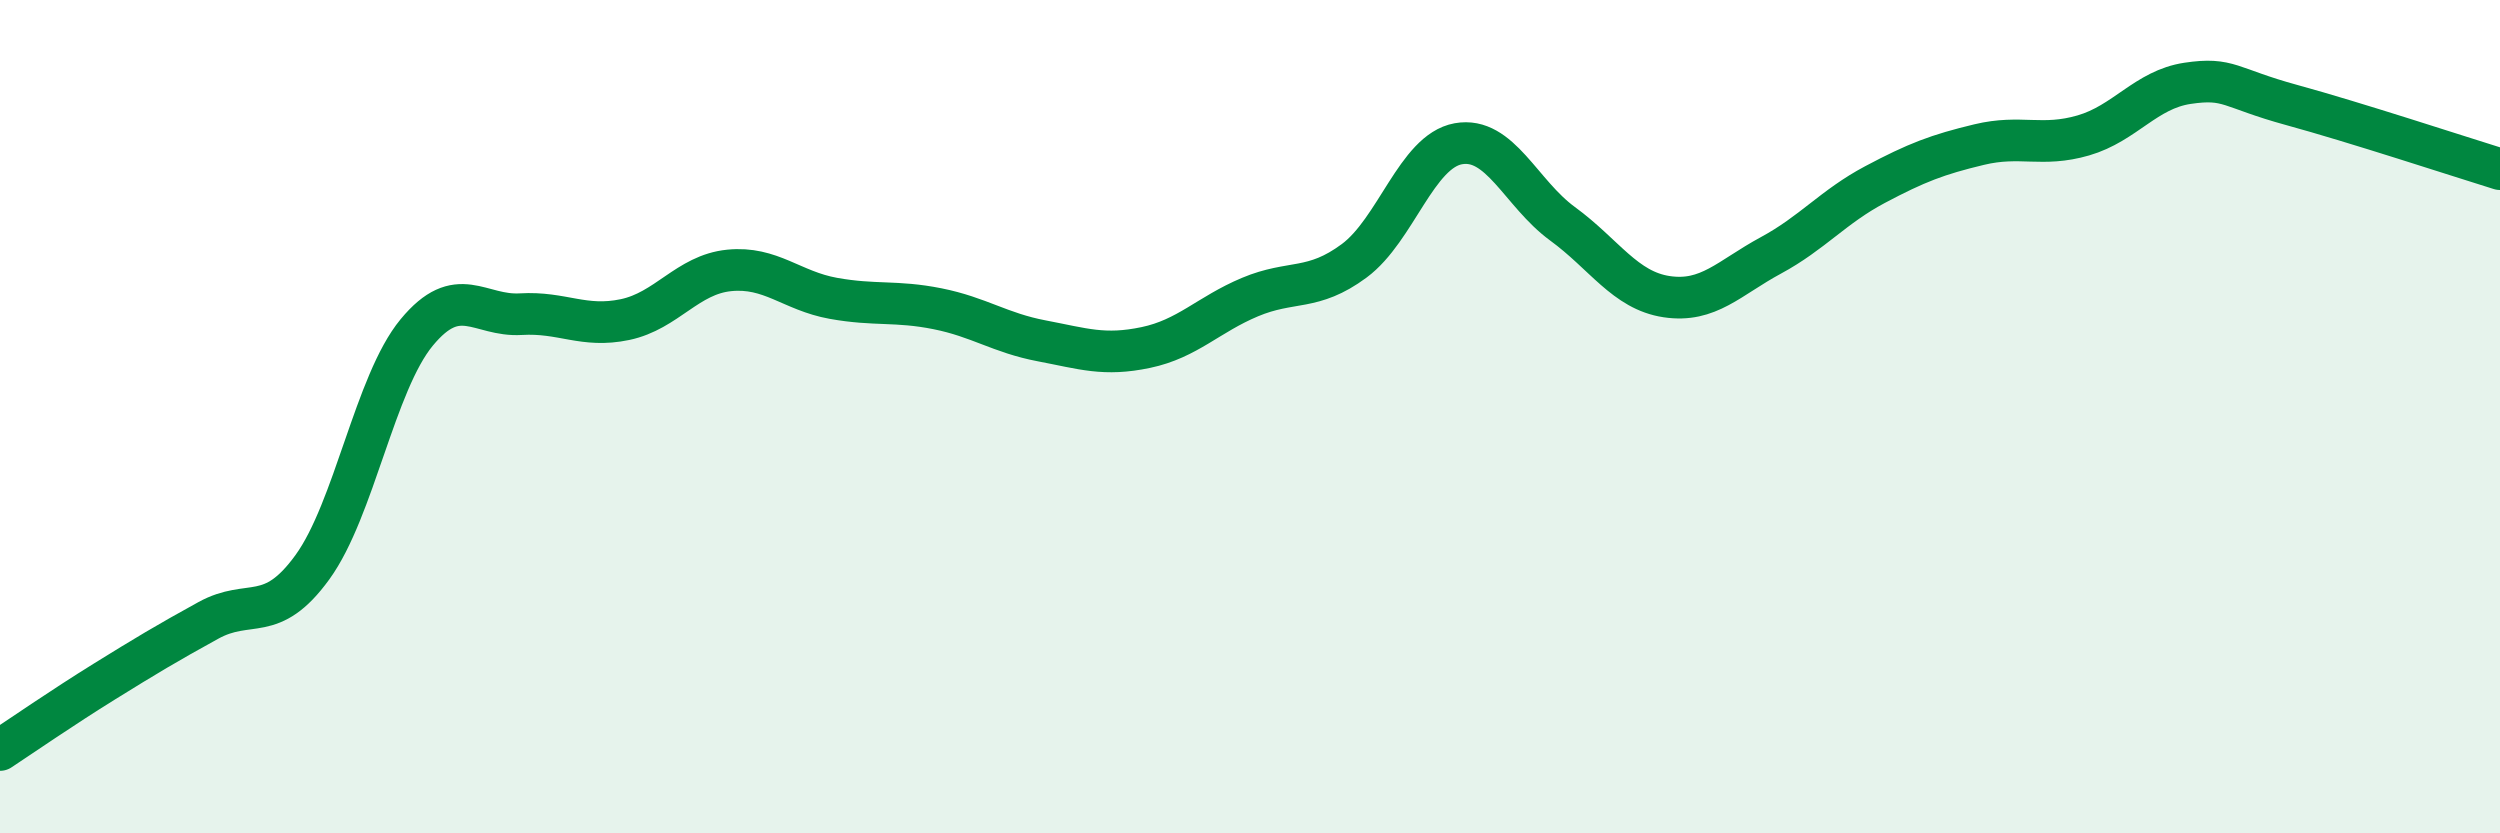
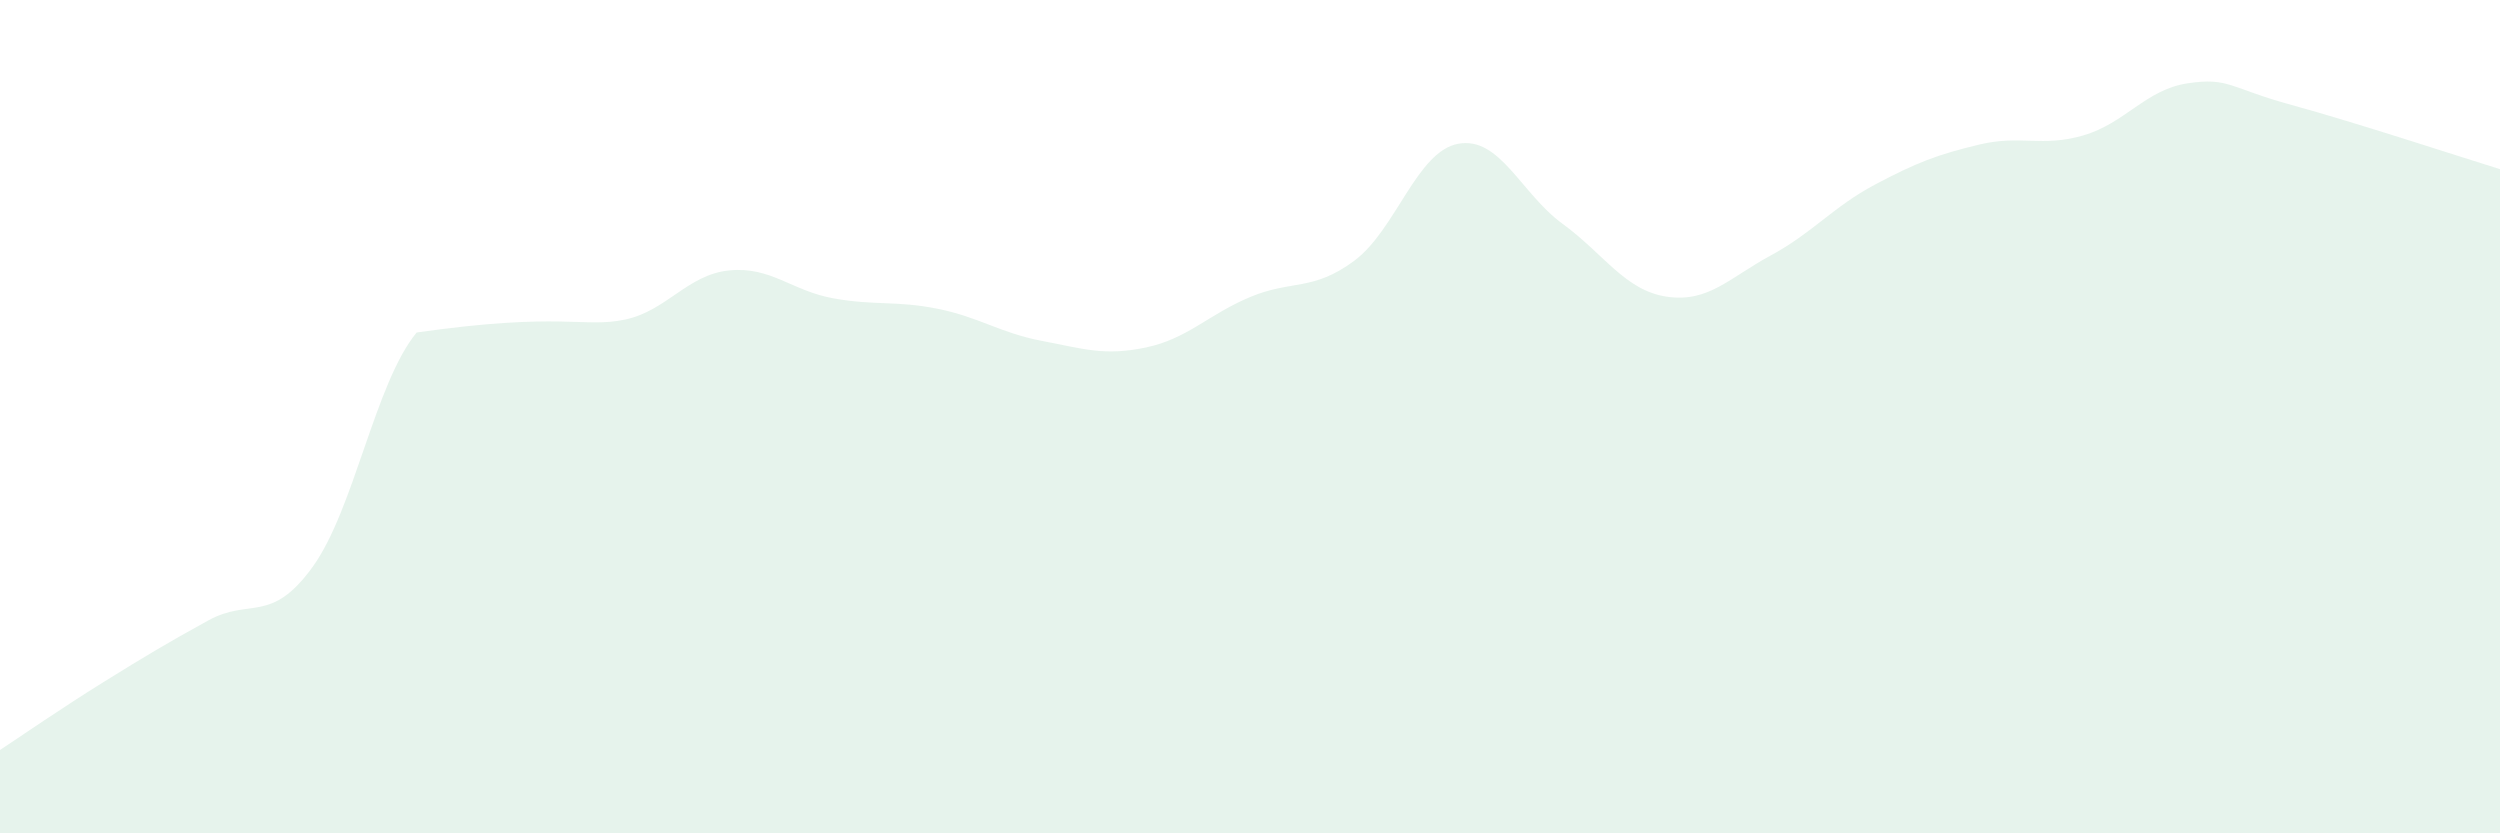
<svg xmlns="http://www.w3.org/2000/svg" width="60" height="20" viewBox="0 0 60 20">
-   <path d="M 0,18 C 0.5,17.67 1.5,16.98 2.5,16.36 C 3.5,15.74 4,15.44 5,14.89 C 6,14.34 6.5,14.99 7.5,13.61 C 8.5,12.23 9,9.19 10,7.98 C 11,6.77 11.5,7.6 12.5,7.54 C 13.5,7.48 14,7.88 15,7.67 C 16,7.46 16.5,6.59 17.5,6.49 C 18.5,6.39 19,6.98 20,7.16 C 21,7.34 21.5,7.21 22.5,7.41 C 23.5,7.61 24,7.99 25,8.18 C 26,8.37 26.5,8.55 27.5,8.34 C 28.5,8.13 29,7.55 30,7.13 C 31,6.71 31.5,7 32.5,6.26 C 33.5,5.52 34,3.63 35,3.45 C 36,3.27 36.5,4.64 37.5,5.37 C 38.5,6.1 39,6.97 40,7.12 C 41,7.27 41.5,6.67 42.5,6.13 C 43.5,5.59 44,4.96 45,4.43 C 46,3.9 46.5,3.71 47.5,3.47 C 48.5,3.23 49,3.54 50,3.25 C 51,2.96 51.5,2.15 52.5,2 C 53.5,1.85 53.5,2.11 55,2.52 C 56.5,2.93 59,3.75 60,4.06L60 20L0 20Z" fill="#008740" opacity="0.1" stroke-linecap="round" stroke-linejoin="round" />
-   <path d="M 0,18 C 0.5,17.67 1.5,16.98 2.5,16.36 C 3.5,15.74 4,15.44 5,14.89 C 6,14.34 6.5,14.99 7.5,13.61 C 8.5,12.23 9,9.19 10,7.98 C 11,6.77 11.5,7.6 12.5,7.54 C 13.5,7.48 14,7.88 15,7.67 C 16,7.46 16.5,6.59 17.5,6.49 C 18.5,6.39 19,6.98 20,7.16 C 21,7.34 21.5,7.21 22.5,7.41 C 23.5,7.61 24,7.99 25,8.18 C 26,8.37 26.5,8.55 27.5,8.34 C 28.5,8.13 29,7.55 30,7.13 C 31,6.71 31.5,7 32.5,6.26 C 33.5,5.52 34,3.63 35,3.45 C 36,3.27 36.5,4.64 37.5,5.37 C 38.5,6.1 39,6.97 40,7.12 C 41,7.27 41.5,6.67 42.5,6.13 C 43.5,5.59 44,4.96 45,4.43 C 46,3.9 46.5,3.71 47.5,3.47 C 48.5,3.23 49,3.54 50,3.25 C 51,2.96 51.5,2.15 52.5,2 C 53.5,1.85 53.5,2.11 55,2.52 C 56.5,2.93 59,3.75 60,4.06" stroke="#008740" stroke-width="1" fill="none" stroke-linecap="round" stroke-linejoin="round" />
+   <path d="M 0,18 C 0.5,17.67 1.5,16.98 2.5,16.36 C 3.5,15.74 4,15.44 5,14.89 C 6,14.34 6.5,14.99 7.5,13.61 C 8.5,12.23 9,9.19 10,7.98 C 13.5,7.48 14,7.88 15,7.67 C 16,7.46 16.5,6.59 17.5,6.49 C 18.5,6.39 19,6.98 20,7.16 C 21,7.34 21.5,7.21 22.5,7.41 C 23.5,7.61 24,7.99 25,8.18 C 26,8.37 26.5,8.55 27.5,8.34 C 28.5,8.13 29,7.55 30,7.13 C 31,6.71 31.5,7 32.5,6.26 C 33.5,5.52 34,3.63 35,3.45 C 36,3.27 36.5,4.64 37.5,5.37 C 38.5,6.1 39,6.97 40,7.12 C 41,7.27 41.5,6.67 42.5,6.13 C 43.5,5.59 44,4.96 45,4.43 C 46,3.9 46.5,3.71 47.5,3.47 C 48.5,3.23 49,3.54 50,3.25 C 51,2.96 51.5,2.15 52.5,2 C 53.5,1.85 53.5,2.11 55,2.52 C 56.5,2.93 59,3.75 60,4.06L60 20L0 20Z" fill="#008740" opacity="0.1" stroke-linecap="round" stroke-linejoin="round" />
</svg>